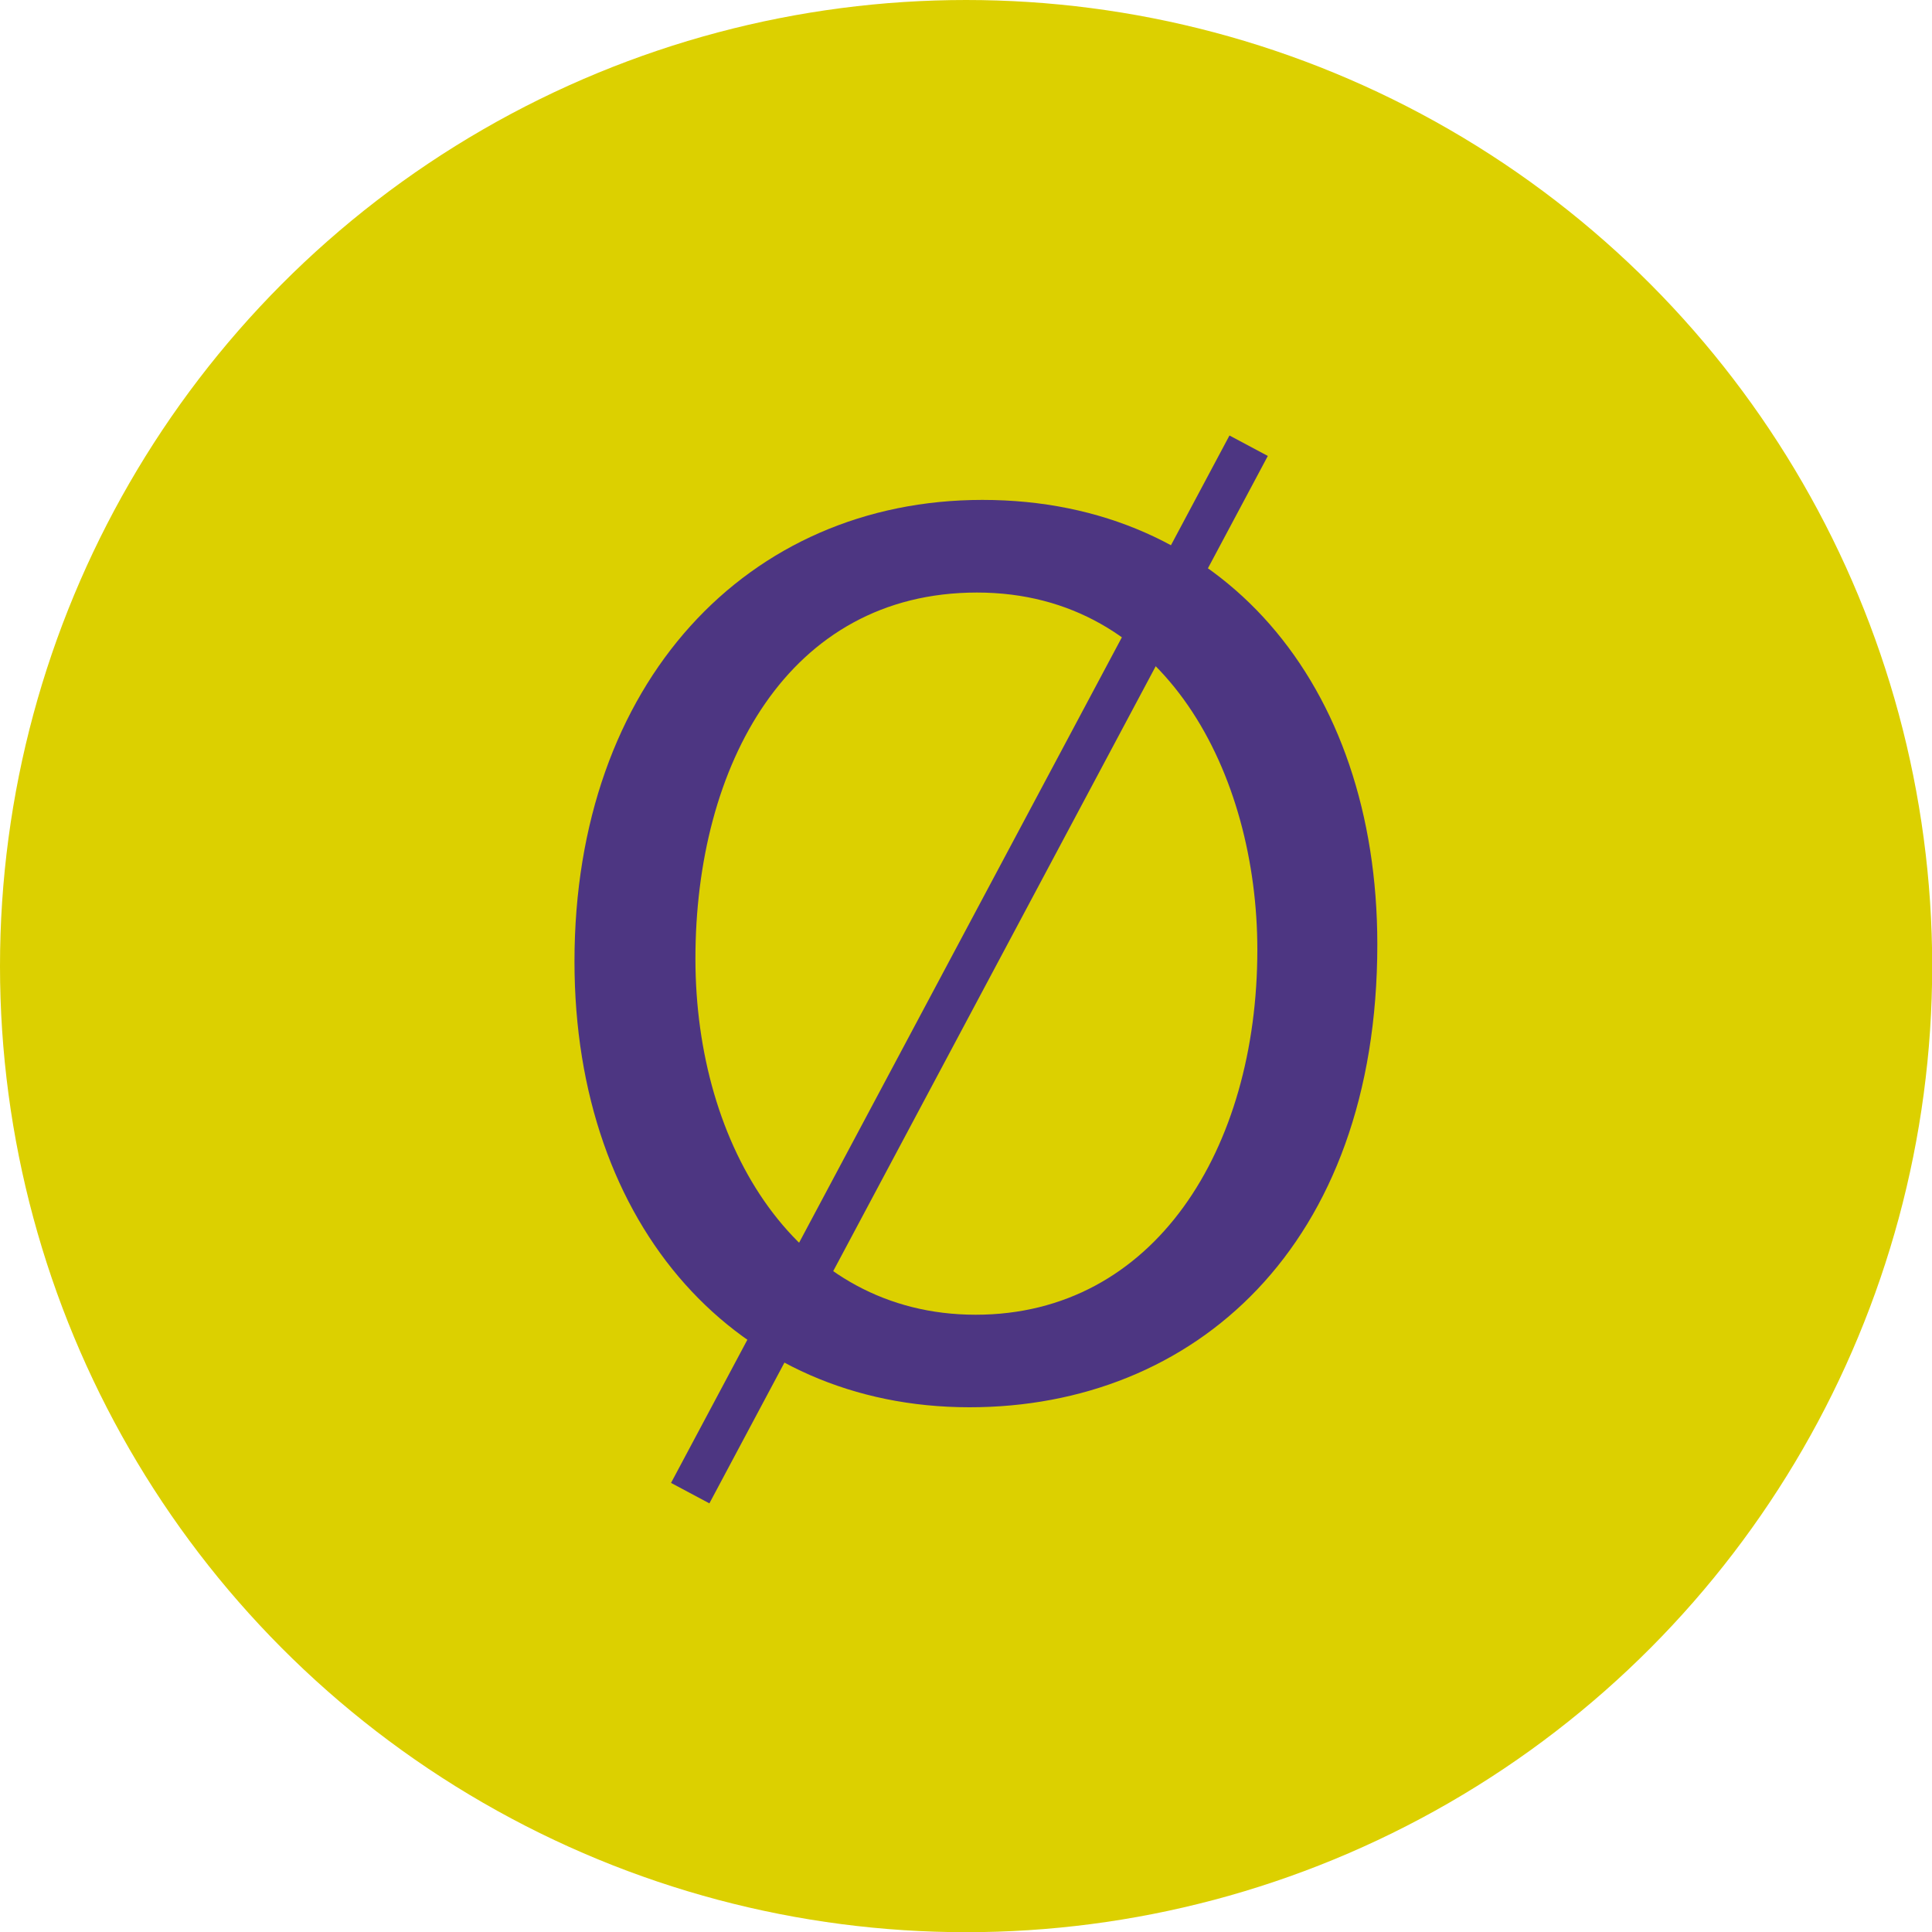
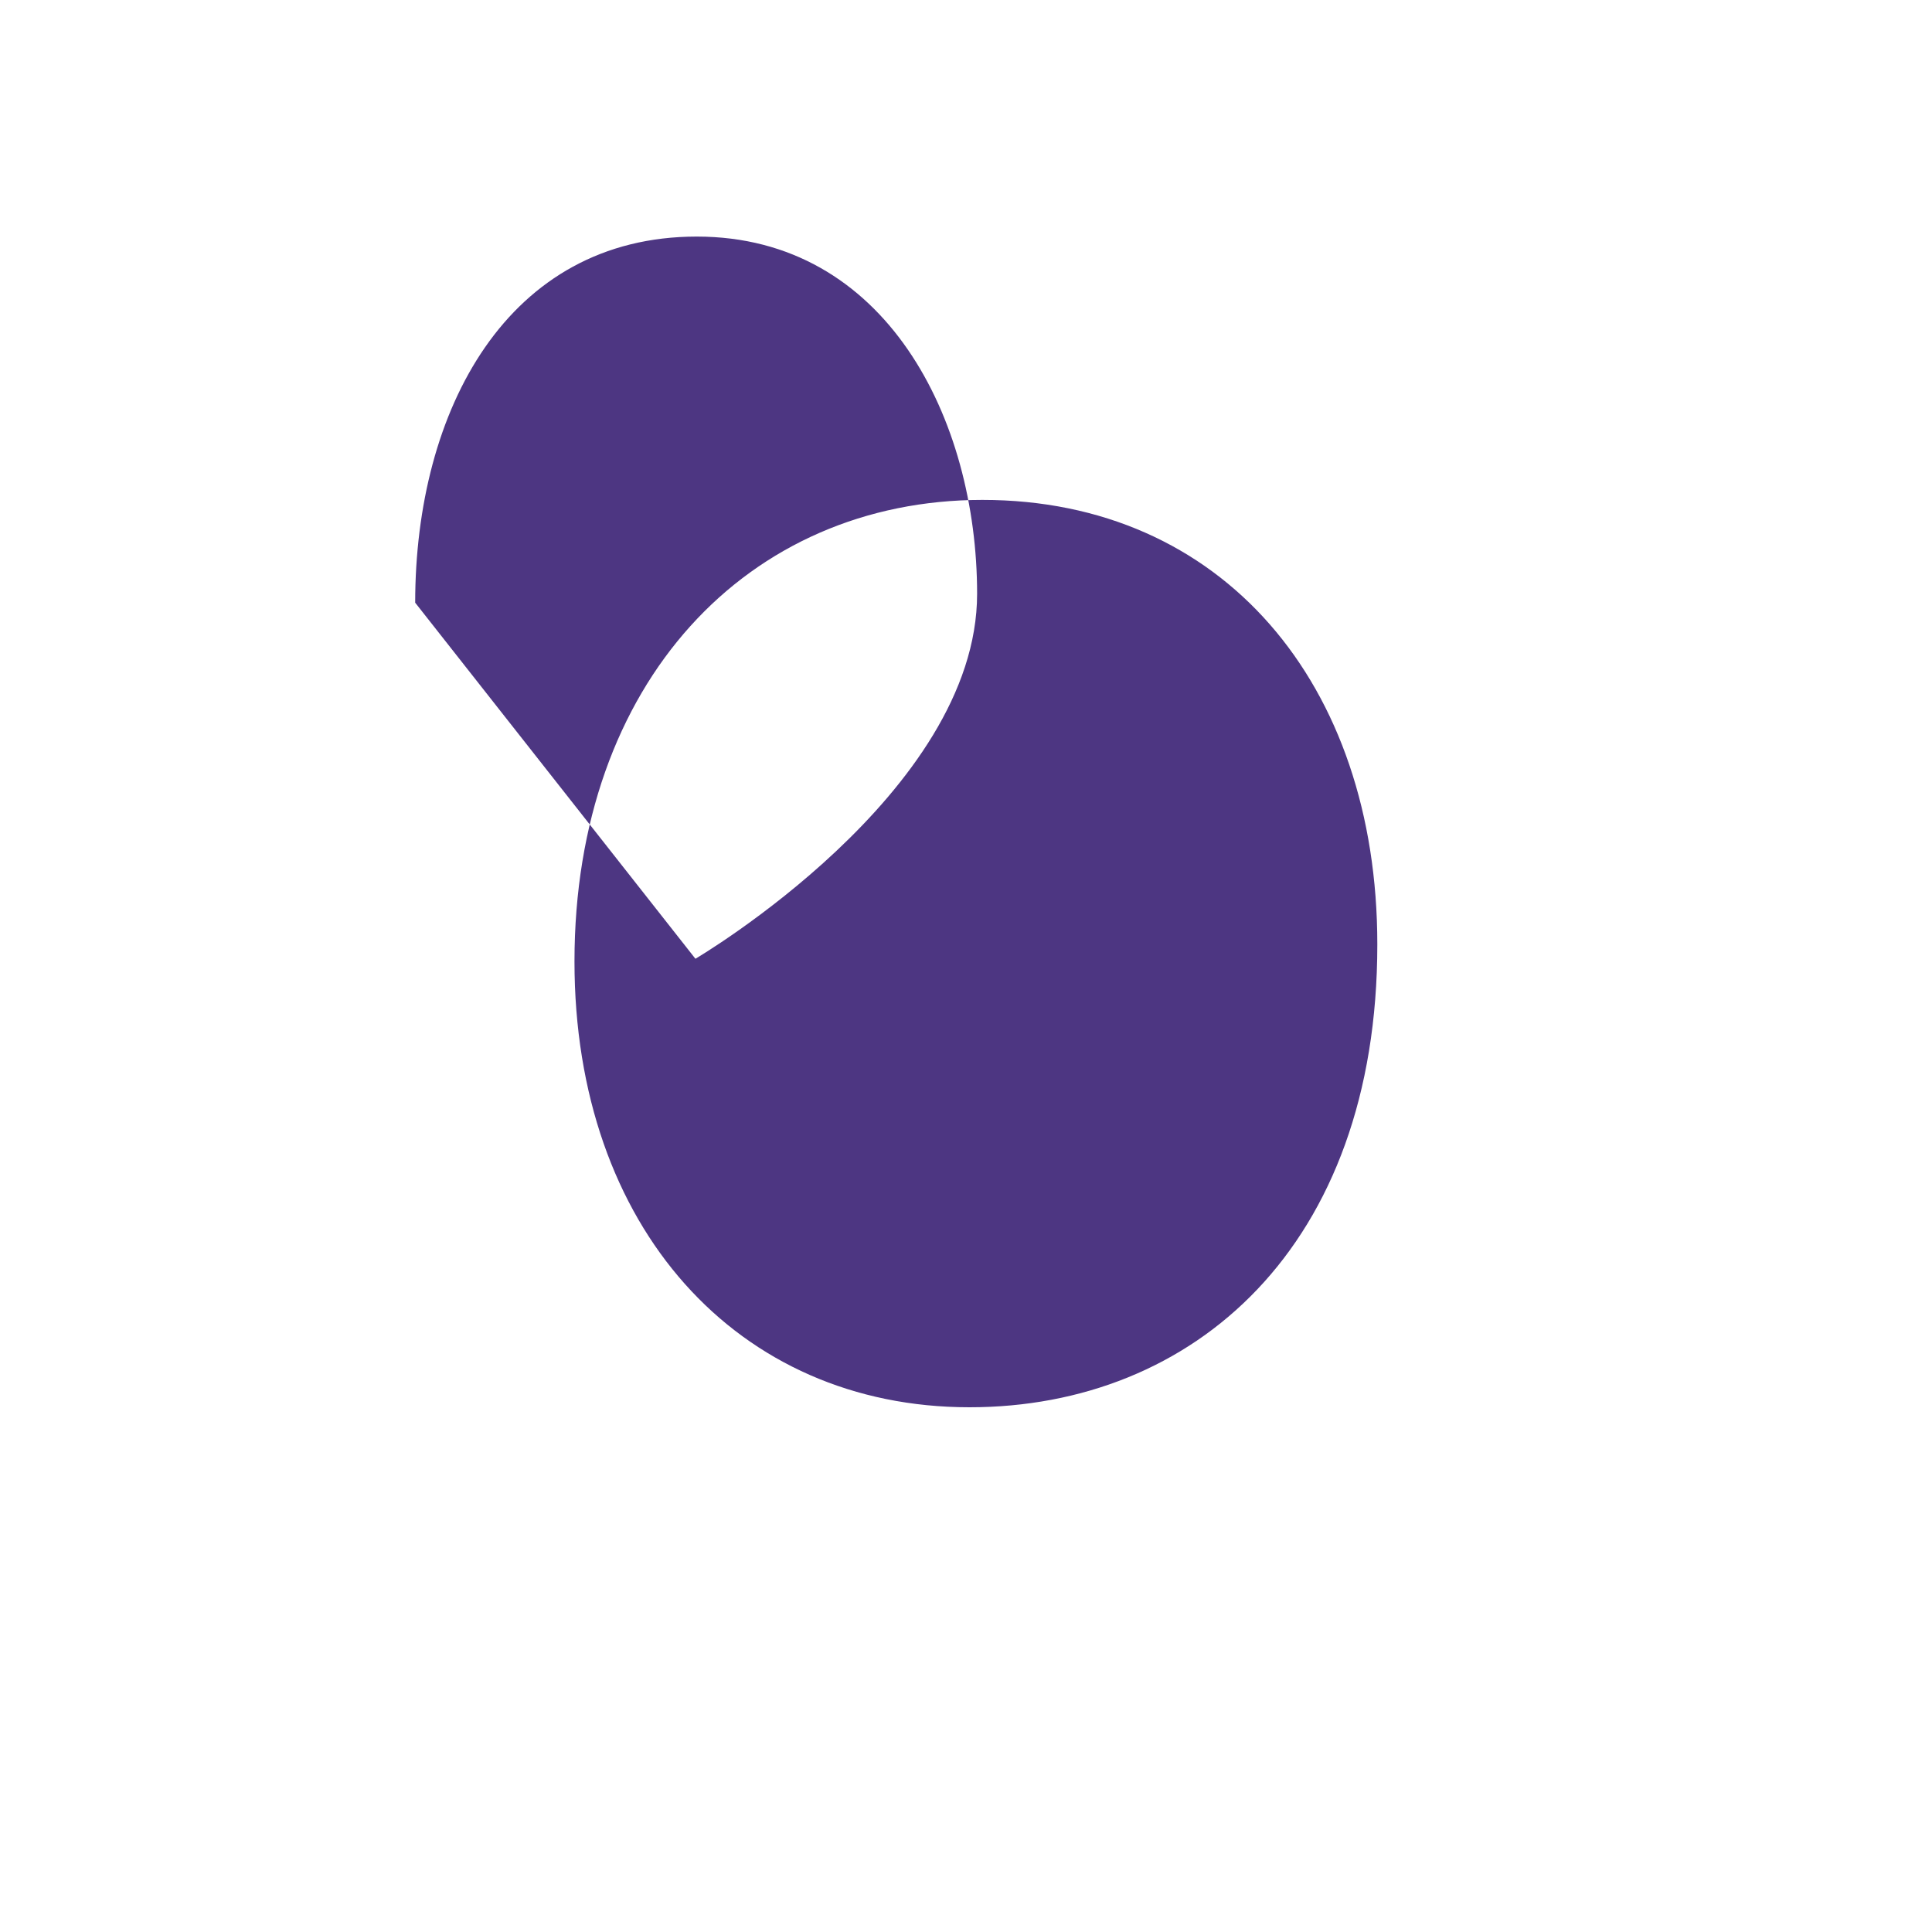
<svg xmlns="http://www.w3.org/2000/svg" version="1.1" id="Laag_1" x="0px" y="0px" viewBox="0 0 2000 2000" style="enable-background:new 0 0 2000 2000;" xml:space="preserve">
  <style type="text/css">
	.st0{fill:#DCD000;}
	.st1{fill:#4D3682;}
	.st2{fill:#4D3682;stroke:#4D3682;stroke-width:45;stroke-miterlimit:10;}
</style>
  <title>Omni</title>
  <g id="Laag_2">
-     <circle class="st0" cx="1000.1" cy="1000.1" r="1000.1" />
-     <path class="st1" d="M1425.8,977.6c0,313.2-190.3,479.2-422.2,479.2c-240.2,0-408.9-186.3-408.9-461.5   c0-288.9,179.4-477.8,422.2-477.8C1265.1,517.4,1425.8,707.6,1425.8,977.6L1425.8,977.6z M719.9,992.5   c0,194.3,105.2,368.5,290.1,368.5s291.6-171.4,291.6-377.8c0-180.9-94.4-369.8-290.2-369.8s-291.5,179.3-291.5,379L719.9,992.5   L719.9,992.5z" />
-     <path class="st2" d="M1292.6,461.4L714.5,1545.7" />
+     <path class="st1" d="M1425.8,977.6c0,313.2-190.3,479.2-422.2,479.2c-240.2,0-408.9-186.3-408.9-461.5   c0-288.9,179.4-477.8,422.2-477.8C1265.1,517.4,1425.8,707.6,1425.8,977.6L1425.8,977.6z M719.9,992.5   s291.6-171.4,291.6-377.8c0-180.9-94.4-369.8-290.2-369.8s-291.5,179.3-291.5,379L719.9,992.5   L719.9,992.5z" />
  </g>
</svg>